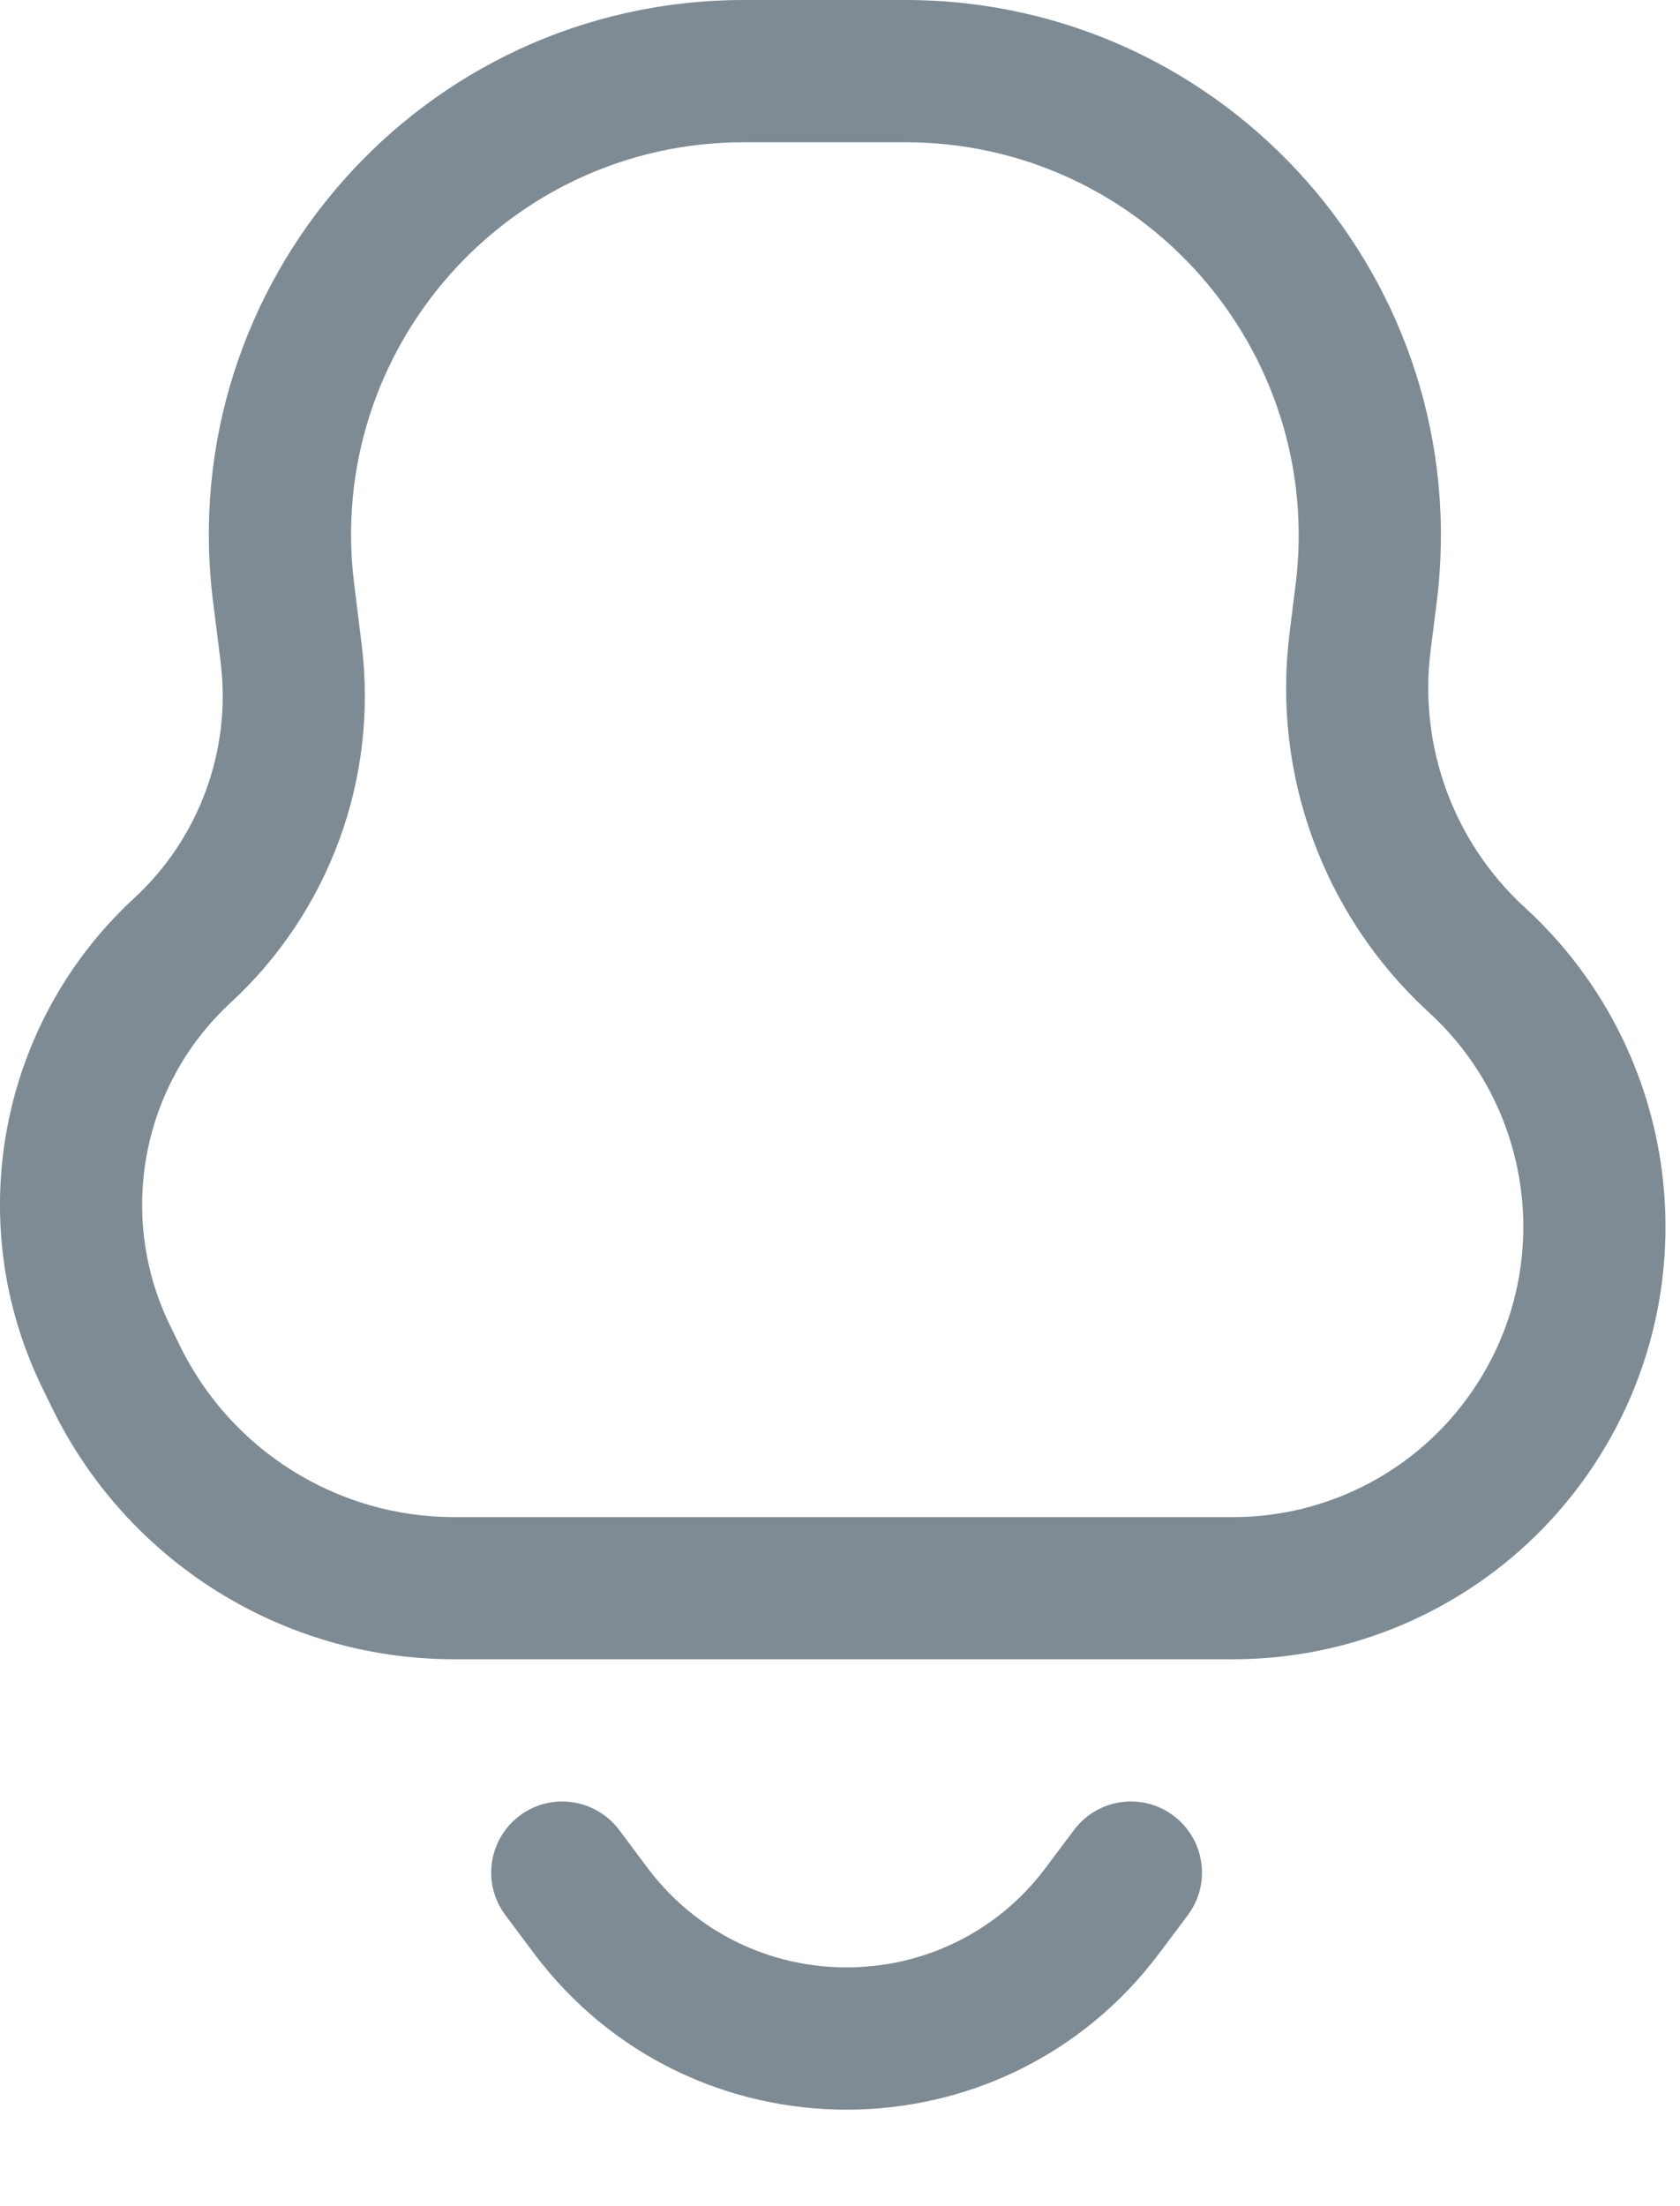
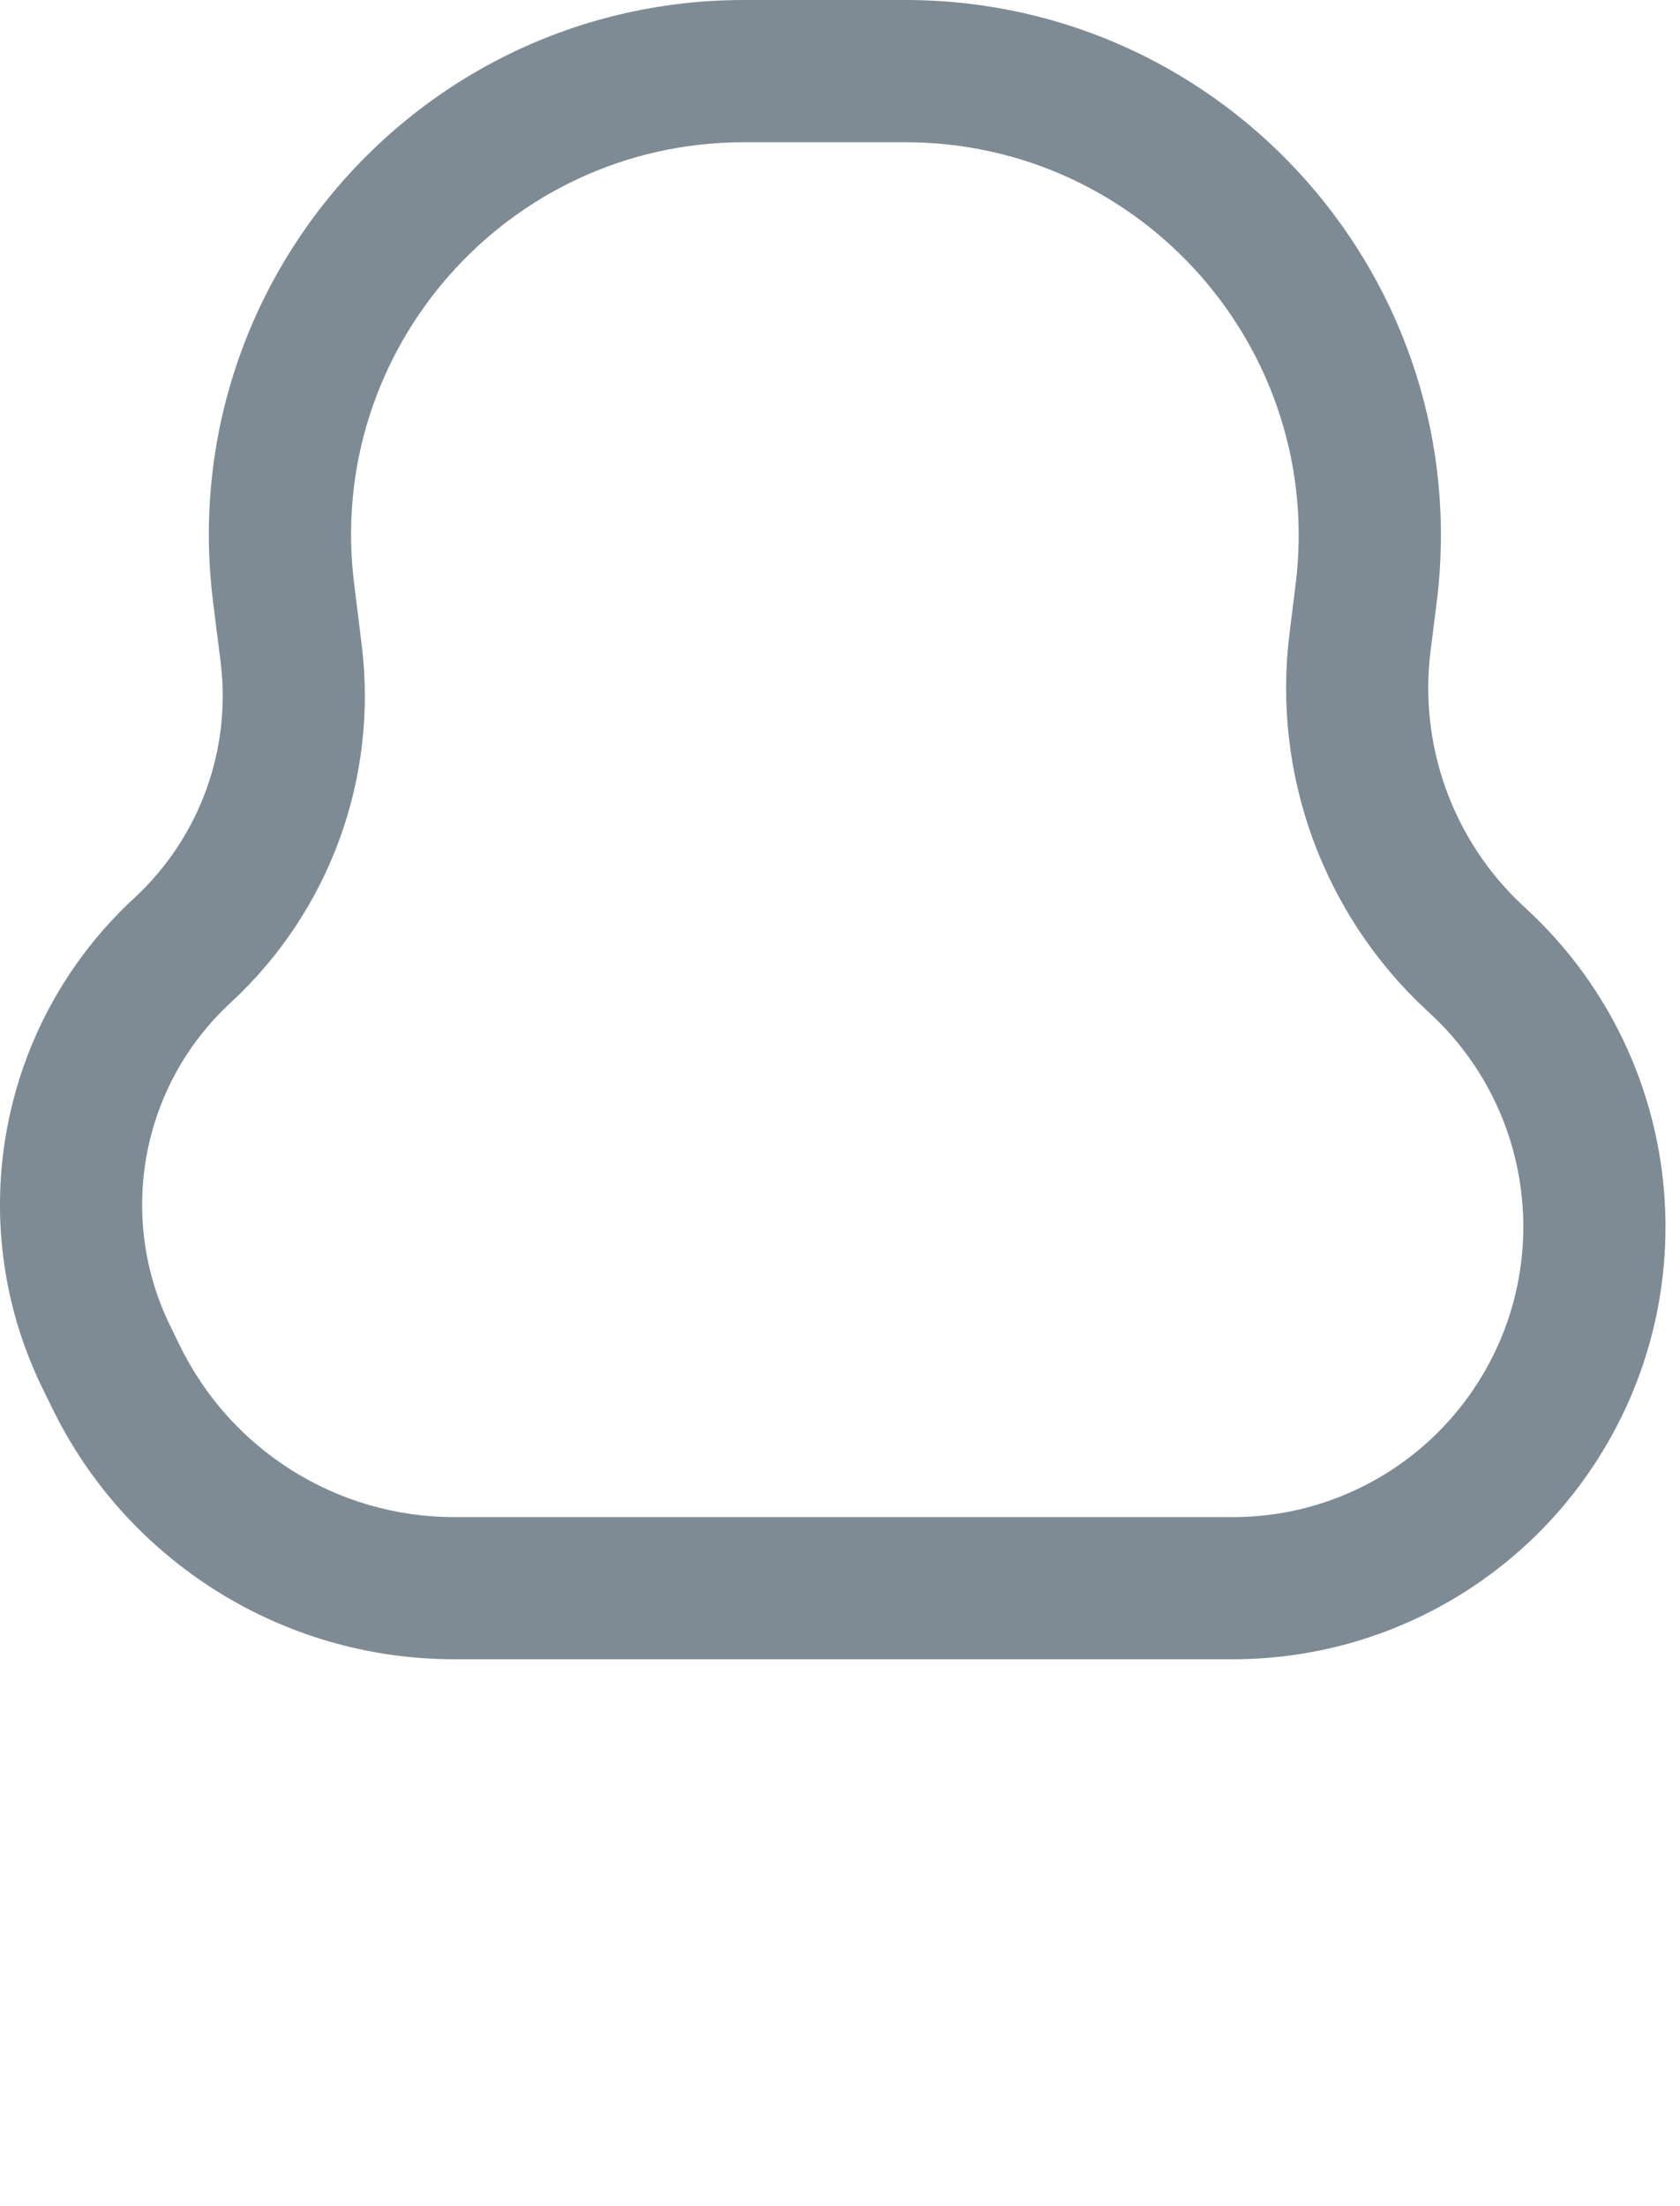
<svg xmlns="http://www.w3.org/2000/svg" width="16" height="21" viewBox="0 0 16 21" fill="none">
  <path fill-rule="evenodd" clip-rule="evenodd" d="M7.085 0C4.02 0 1.649 2.686 2.029 5.727L2.101 6.3C2.206 7.138 1.899 7.976 1.278 8.549C-0.008 9.736 -0.366 11.626 0.398 13.201L0.492 13.393C1.204 14.862 2.692 15.794 4.324 15.794H11.744C13.152 15.794 14.462 15.075 15.218 13.887C16.285 12.211 16.002 10.012 14.546 8.66L14.506 8.623C13.84 8.004 13.512 7.102 13.624 6.199L13.683 5.733C14.063 2.689 11.69 0 8.622 0H7.085ZM3.373 5.559C3.093 3.326 4.835 1.354 7.085 1.354H8.622C10.875 1.354 12.619 3.329 12.339 5.565L12.281 6.032C12.114 7.366 12.6 8.7 13.585 9.615L13.625 9.652C14.602 10.559 14.792 12.036 14.075 13.161C13.568 13.958 12.689 14.441 11.744 14.441H4.324C3.211 14.441 2.196 13.804 1.71 12.803L1.616 12.61C1.113 11.572 1.348 10.326 2.197 9.544C3.139 8.674 3.603 7.404 3.444 6.132L3.373 5.559Z" fill="#7E8B94" />
-   <path d="M5.897 17.419C5.672 17.12 5.248 17.059 4.949 17.283C4.65 17.508 4.589 17.932 4.814 18.231L5.084 18.592C6.573 20.578 9.552 20.578 11.041 18.592L11.312 18.231C11.536 17.932 11.476 17.508 11.176 17.283C10.877 17.059 10.453 17.12 10.229 17.419L9.958 17.78C9.01 19.043 7.115 19.043 6.167 17.78L5.897 17.419Z" fill="#7E8B94" />
</svg>